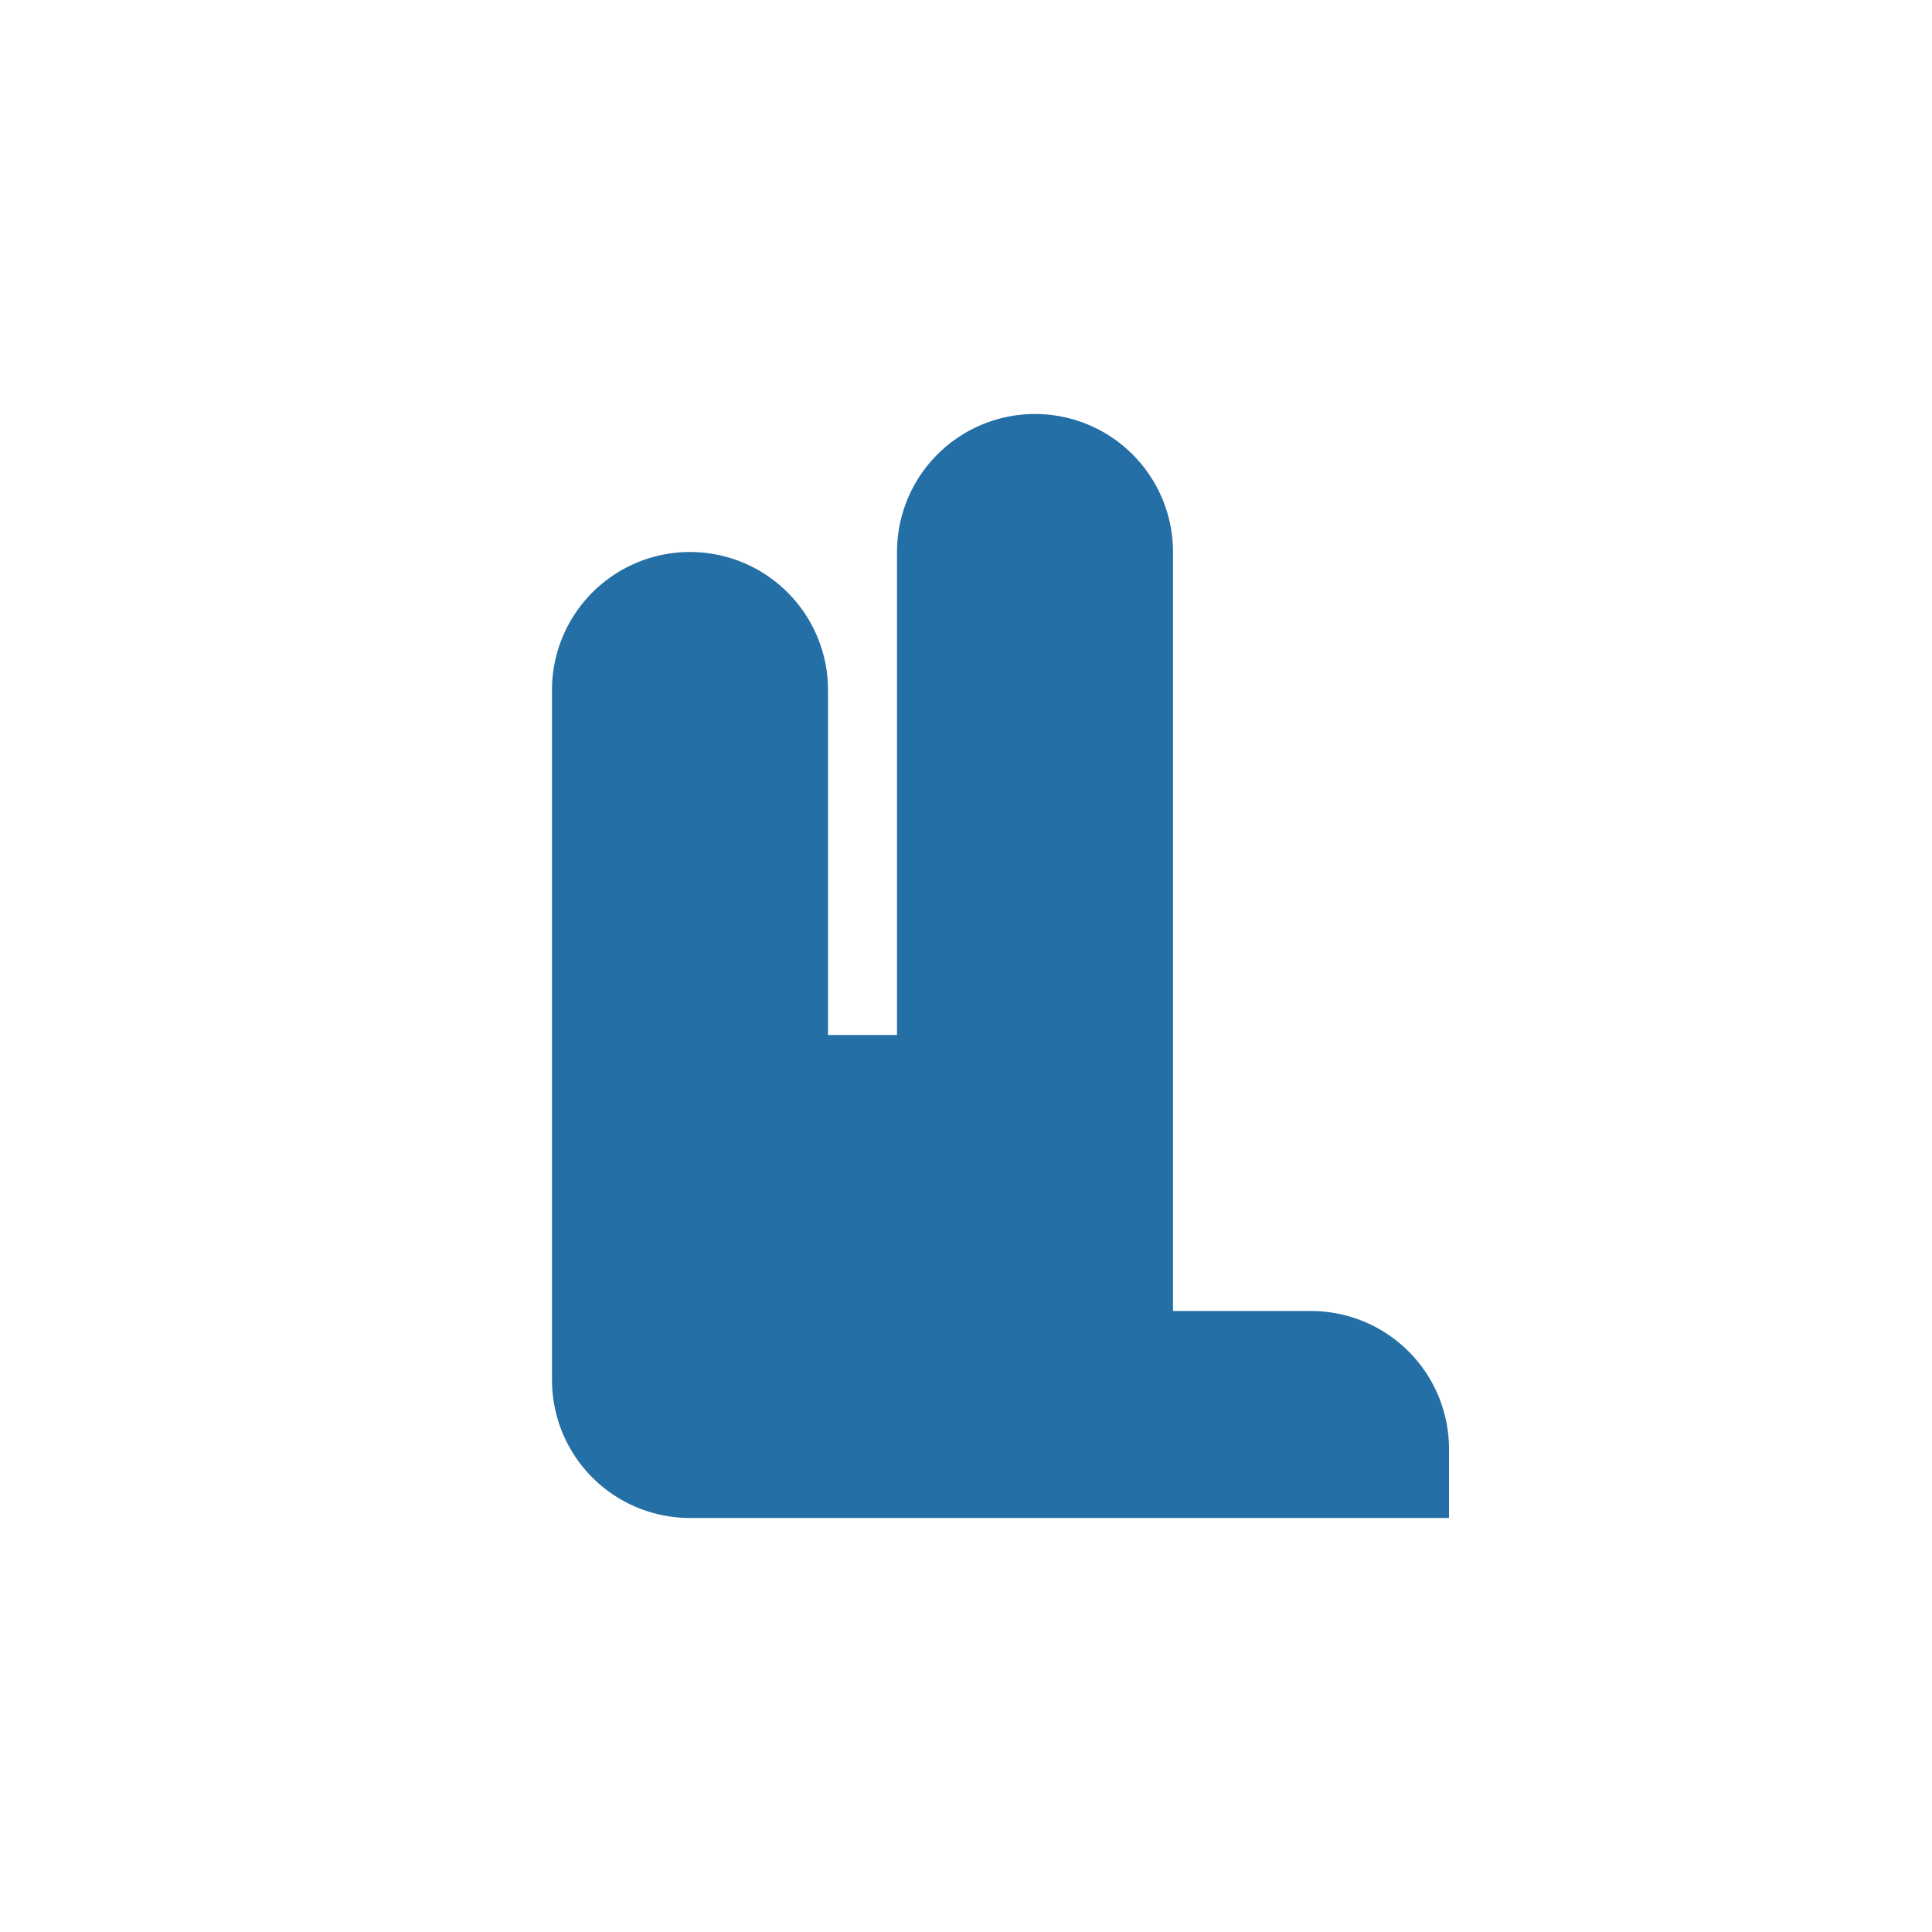
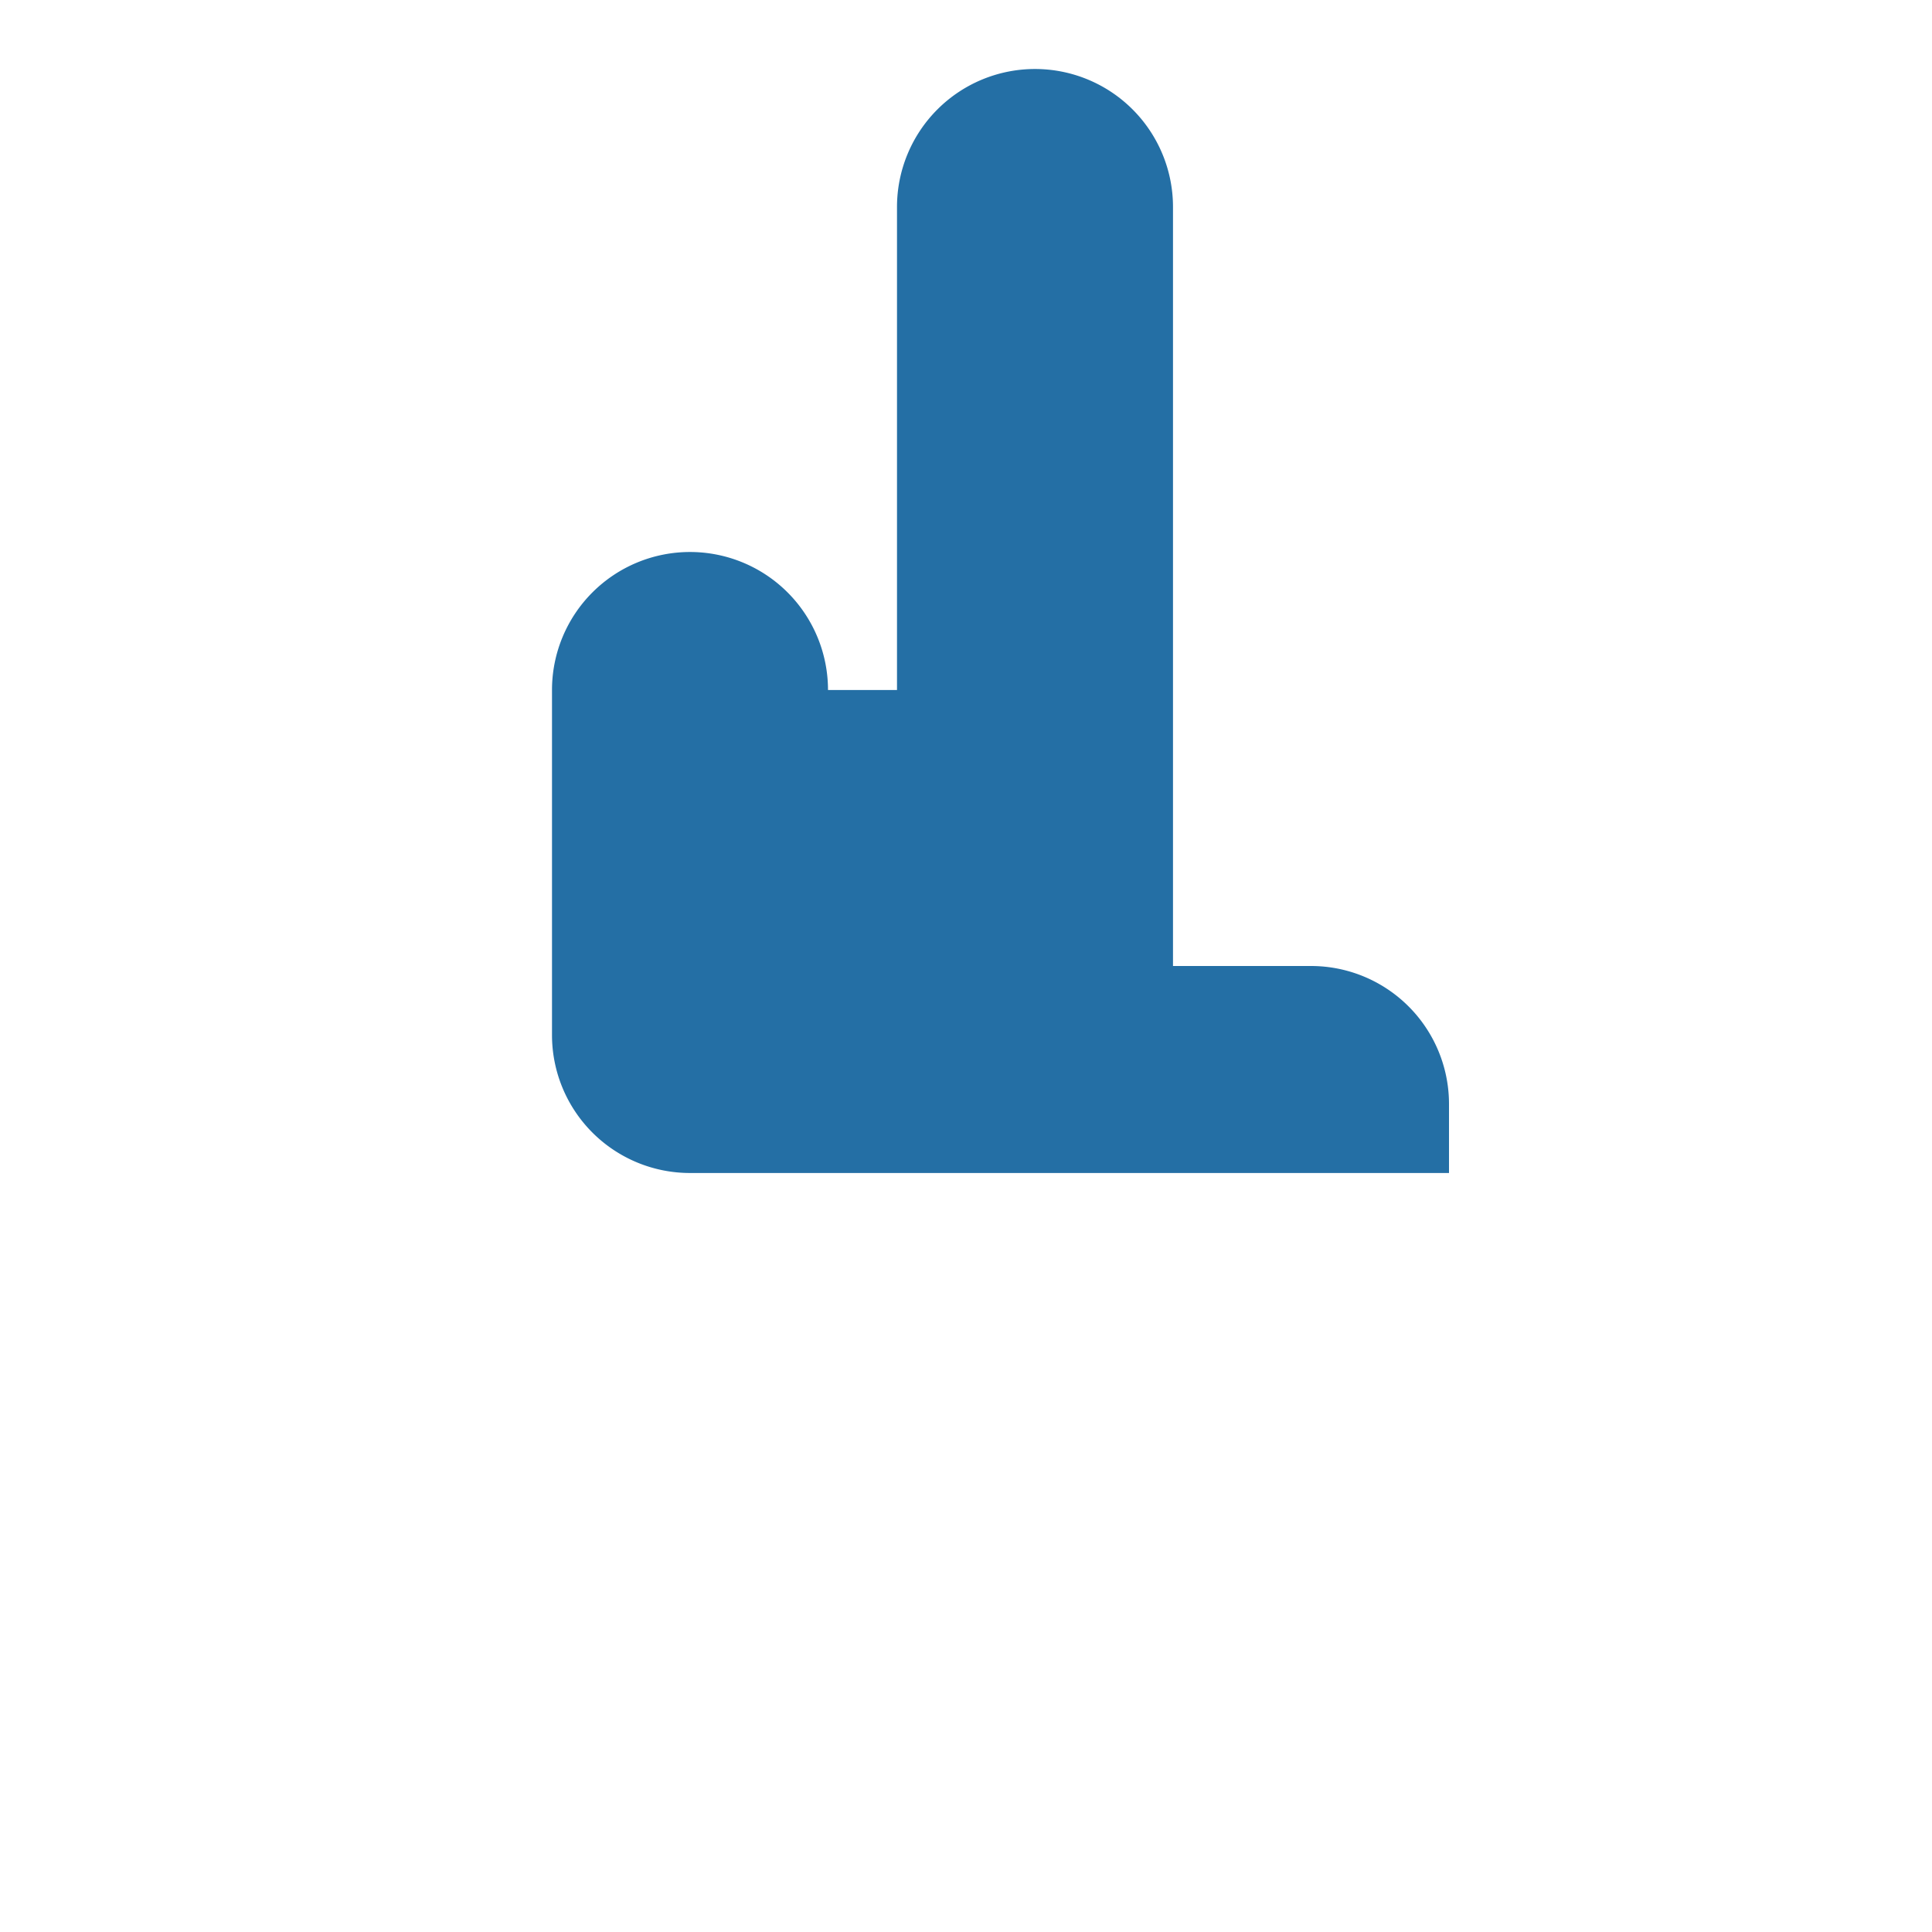
<svg xmlns="http://www.w3.org/2000/svg" width="28" height="28" viewBox="0 0 28 28">
-   <path fill="#246FA5" d="M8 17v-7a2 2 0 1 1 4 0v5h1v-7a2 2 0 1 1 4 0v11h2a2 2 0 0 1 2 2v1H10a2 2 0 0 1-2-2z" />
+   <path fill="#246FA5" d="M8 17v-7a2 2 0 1 1 4 0h1v-7a2 2 0 1 1 4 0v11h2a2 2 0 0 1 2 2v1H10a2 2 0 0 1-2-2z" />
</svg>